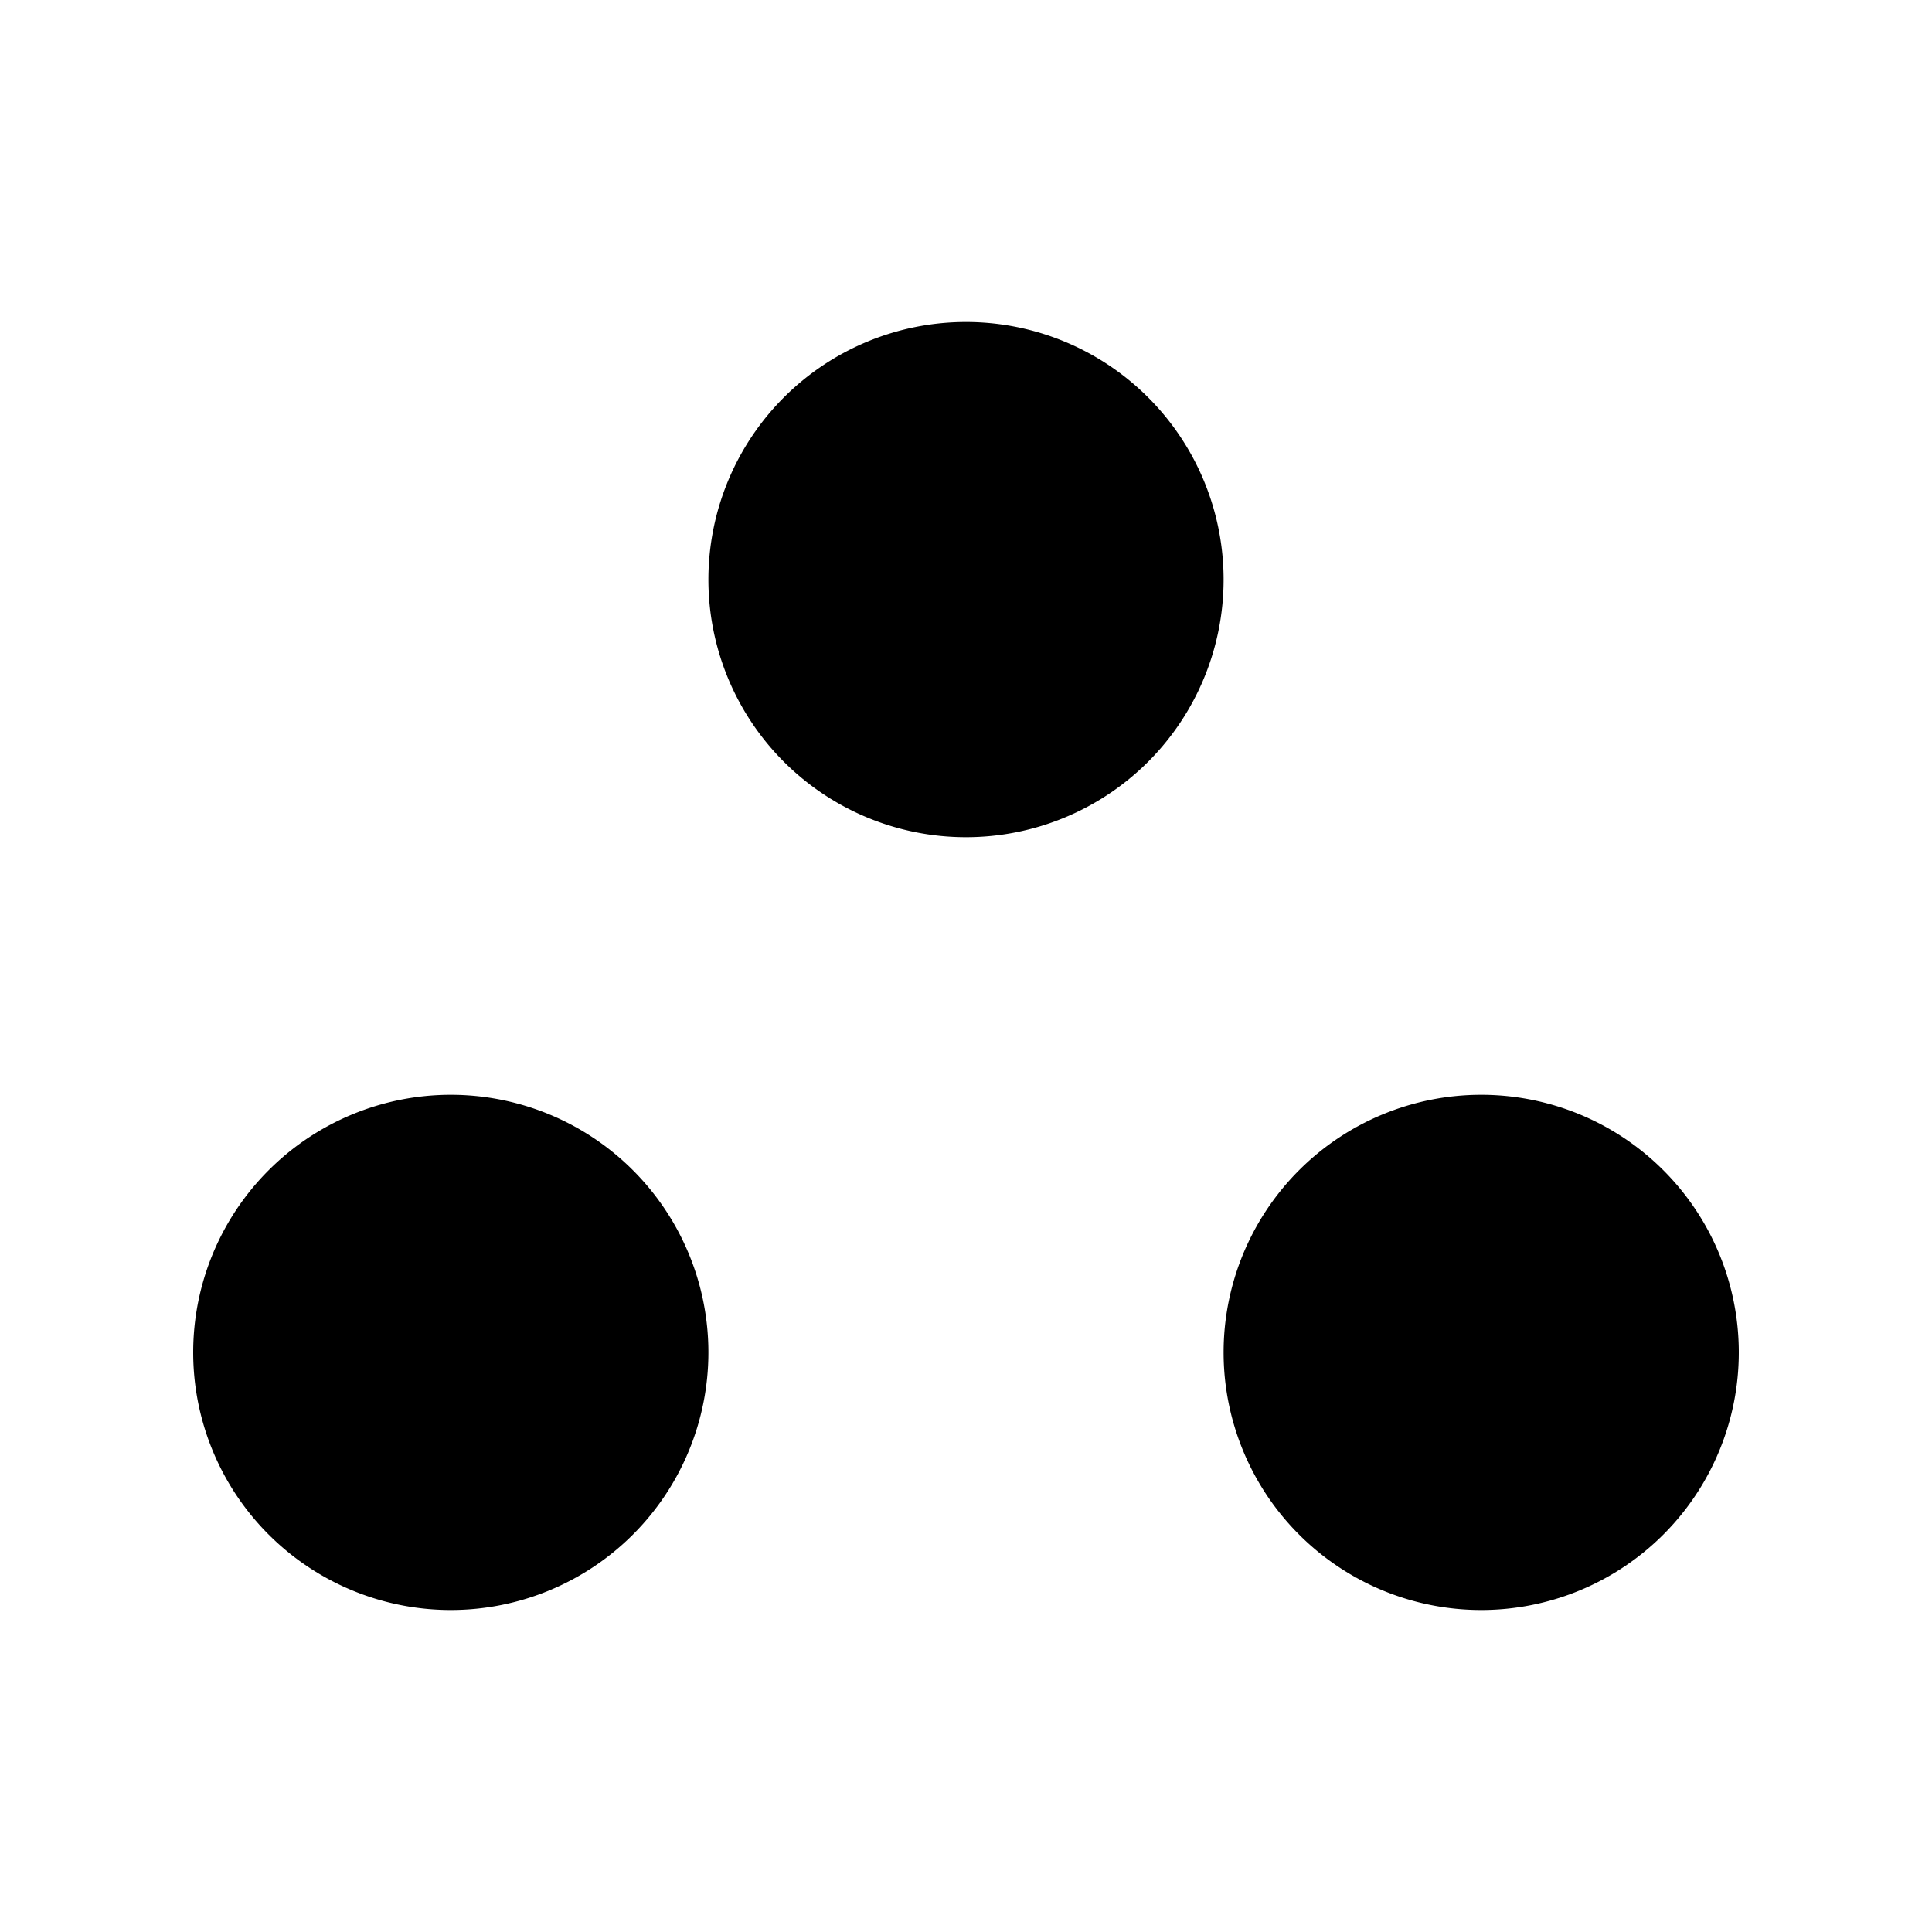
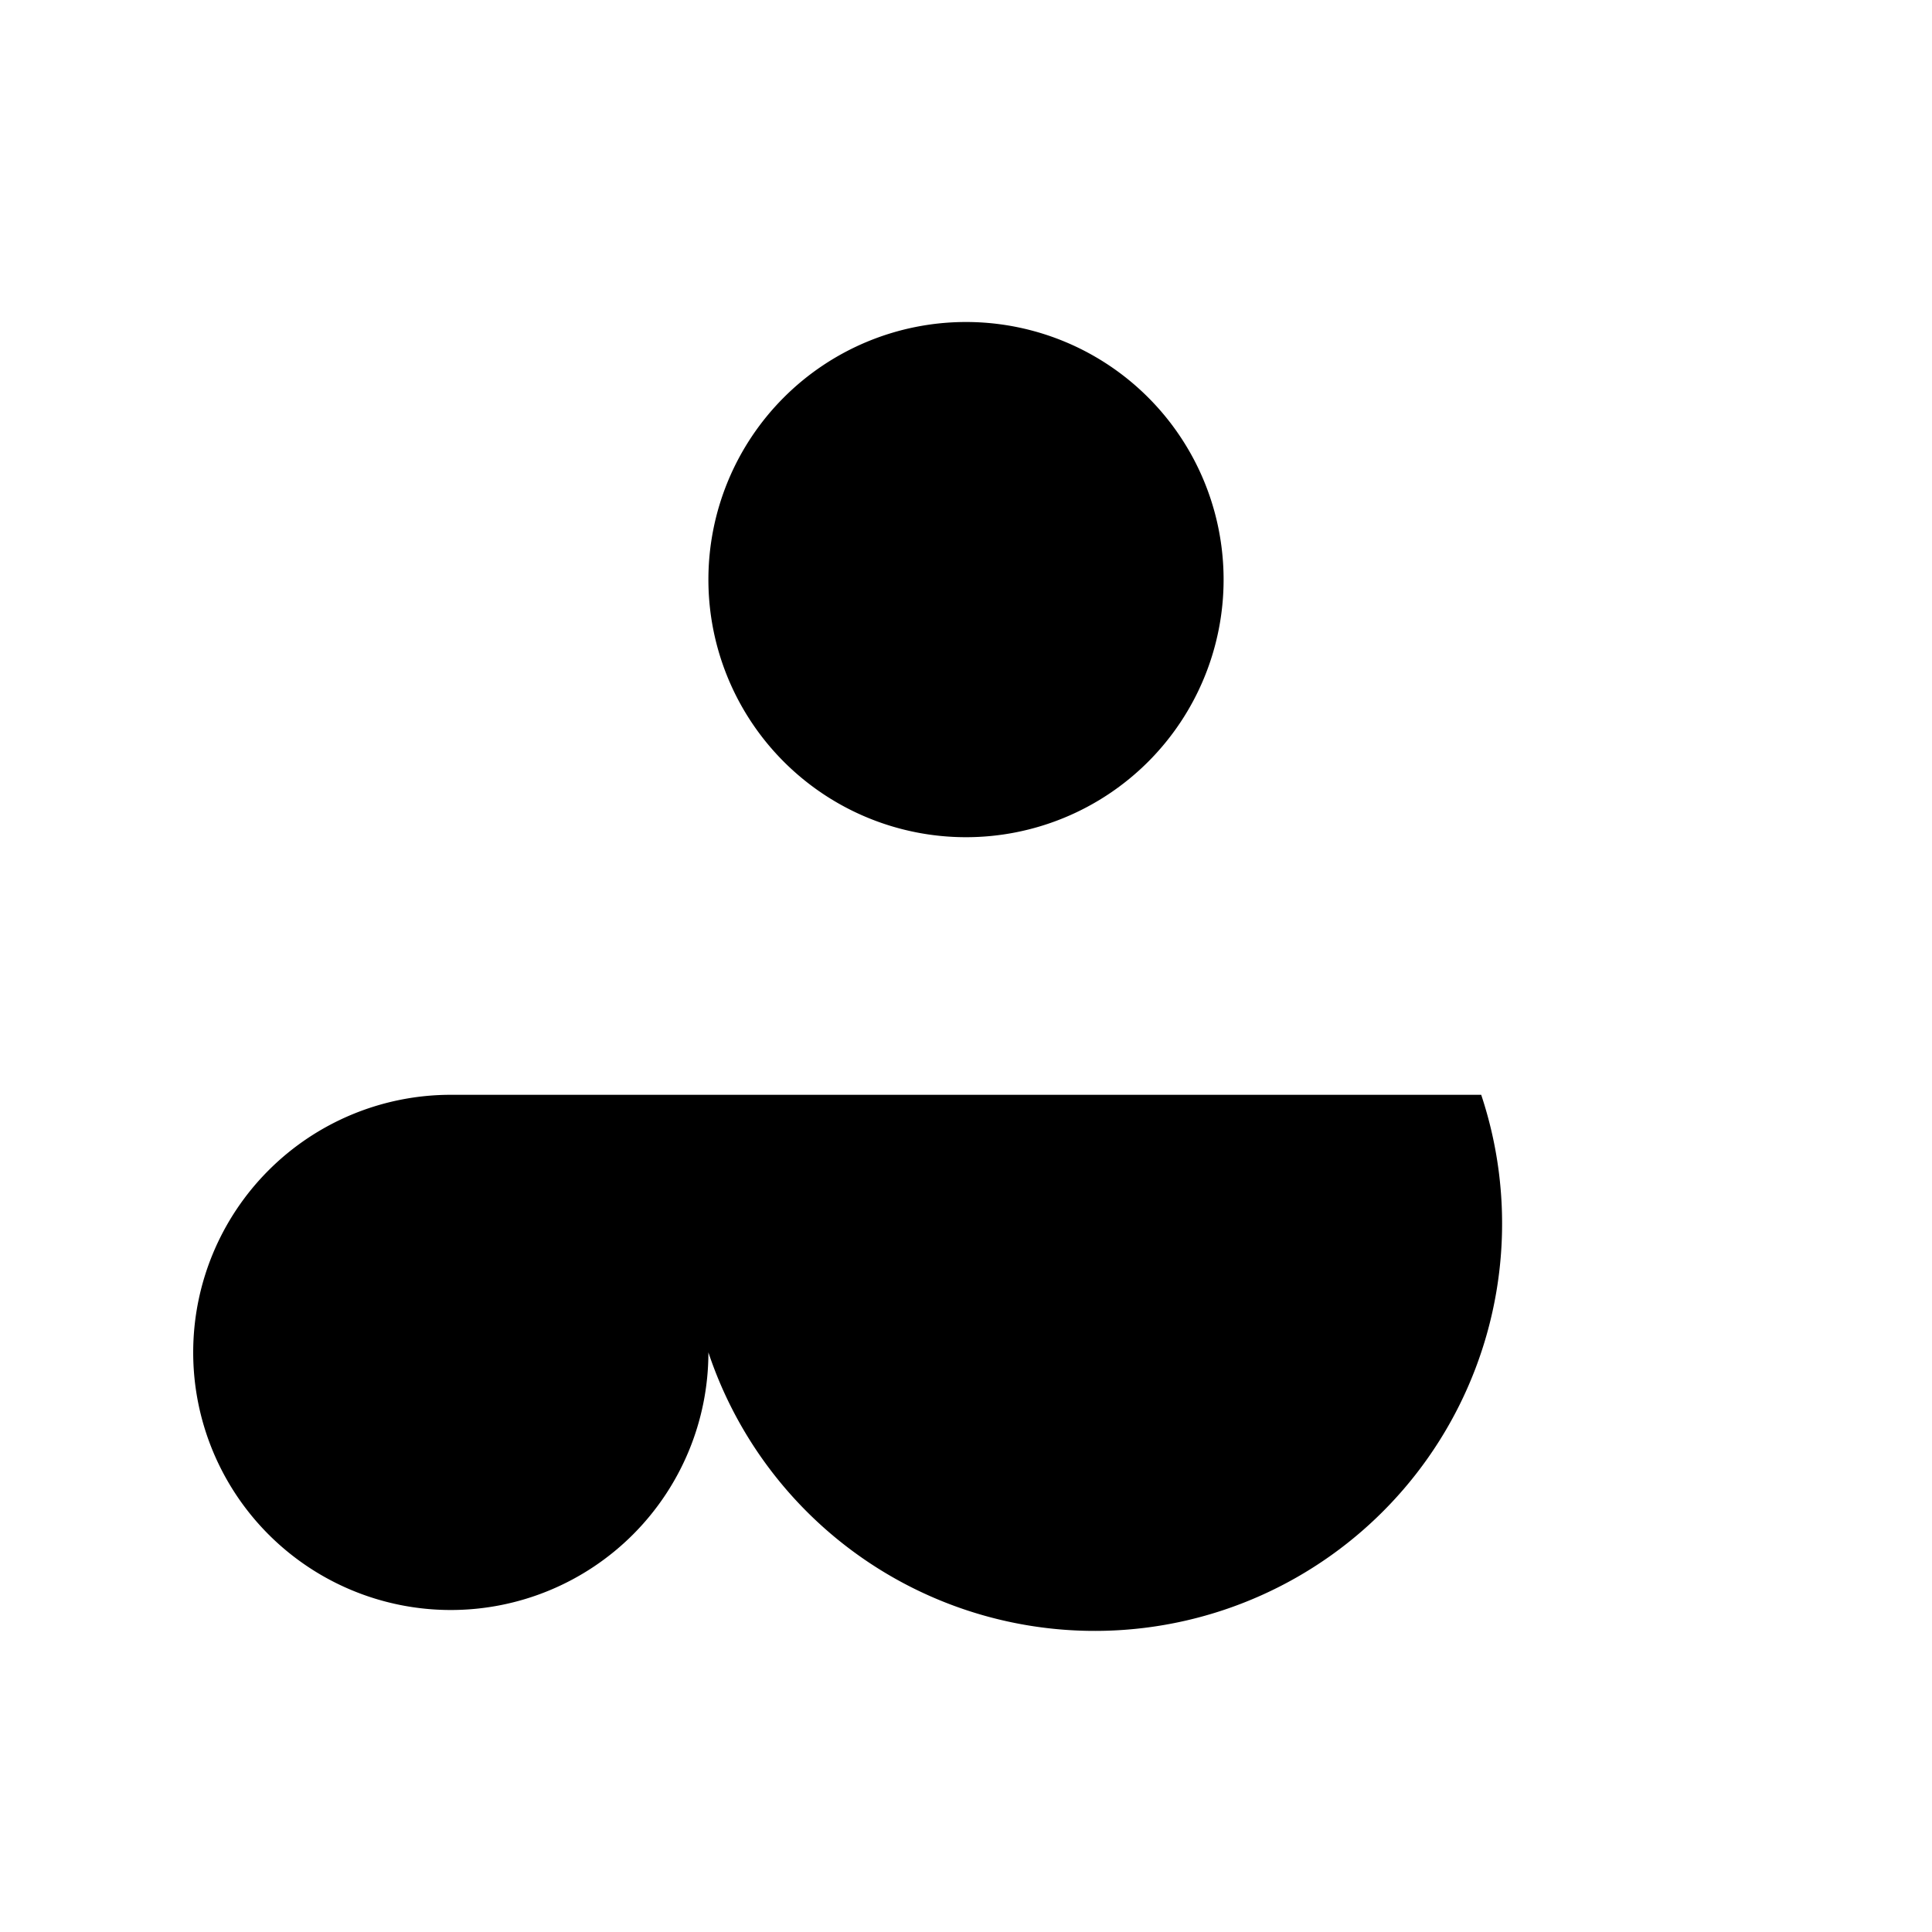
<svg xmlns="http://www.w3.org/2000/svg" fill="#000000" width="800px" height="800px" viewBox="0 0 15 15" id="landmark-JP">
-   <path d="M9.5,4.5a2,2,0,1,1-2-2A2,2,0,0,1,9.5,4.5Zm-6,4a2,2,0,1,0,2,2A2,2,0,0,0,3.5,8.5Zm8,0a2,2,0,1,0,2,2A2,2,0,0,0,11.5,8.5Z" />
+   <path d="M9.5,4.5a2,2,0,1,1-2-2A2,2,0,0,1,9.5,4.5Zm-6,4a2,2,0,1,0,2,2A2,2,0,0,0,3.5,8.5Za2,2,0,1,0,2,2A2,2,0,0,0,11.5,8.5Z" />
</svg>